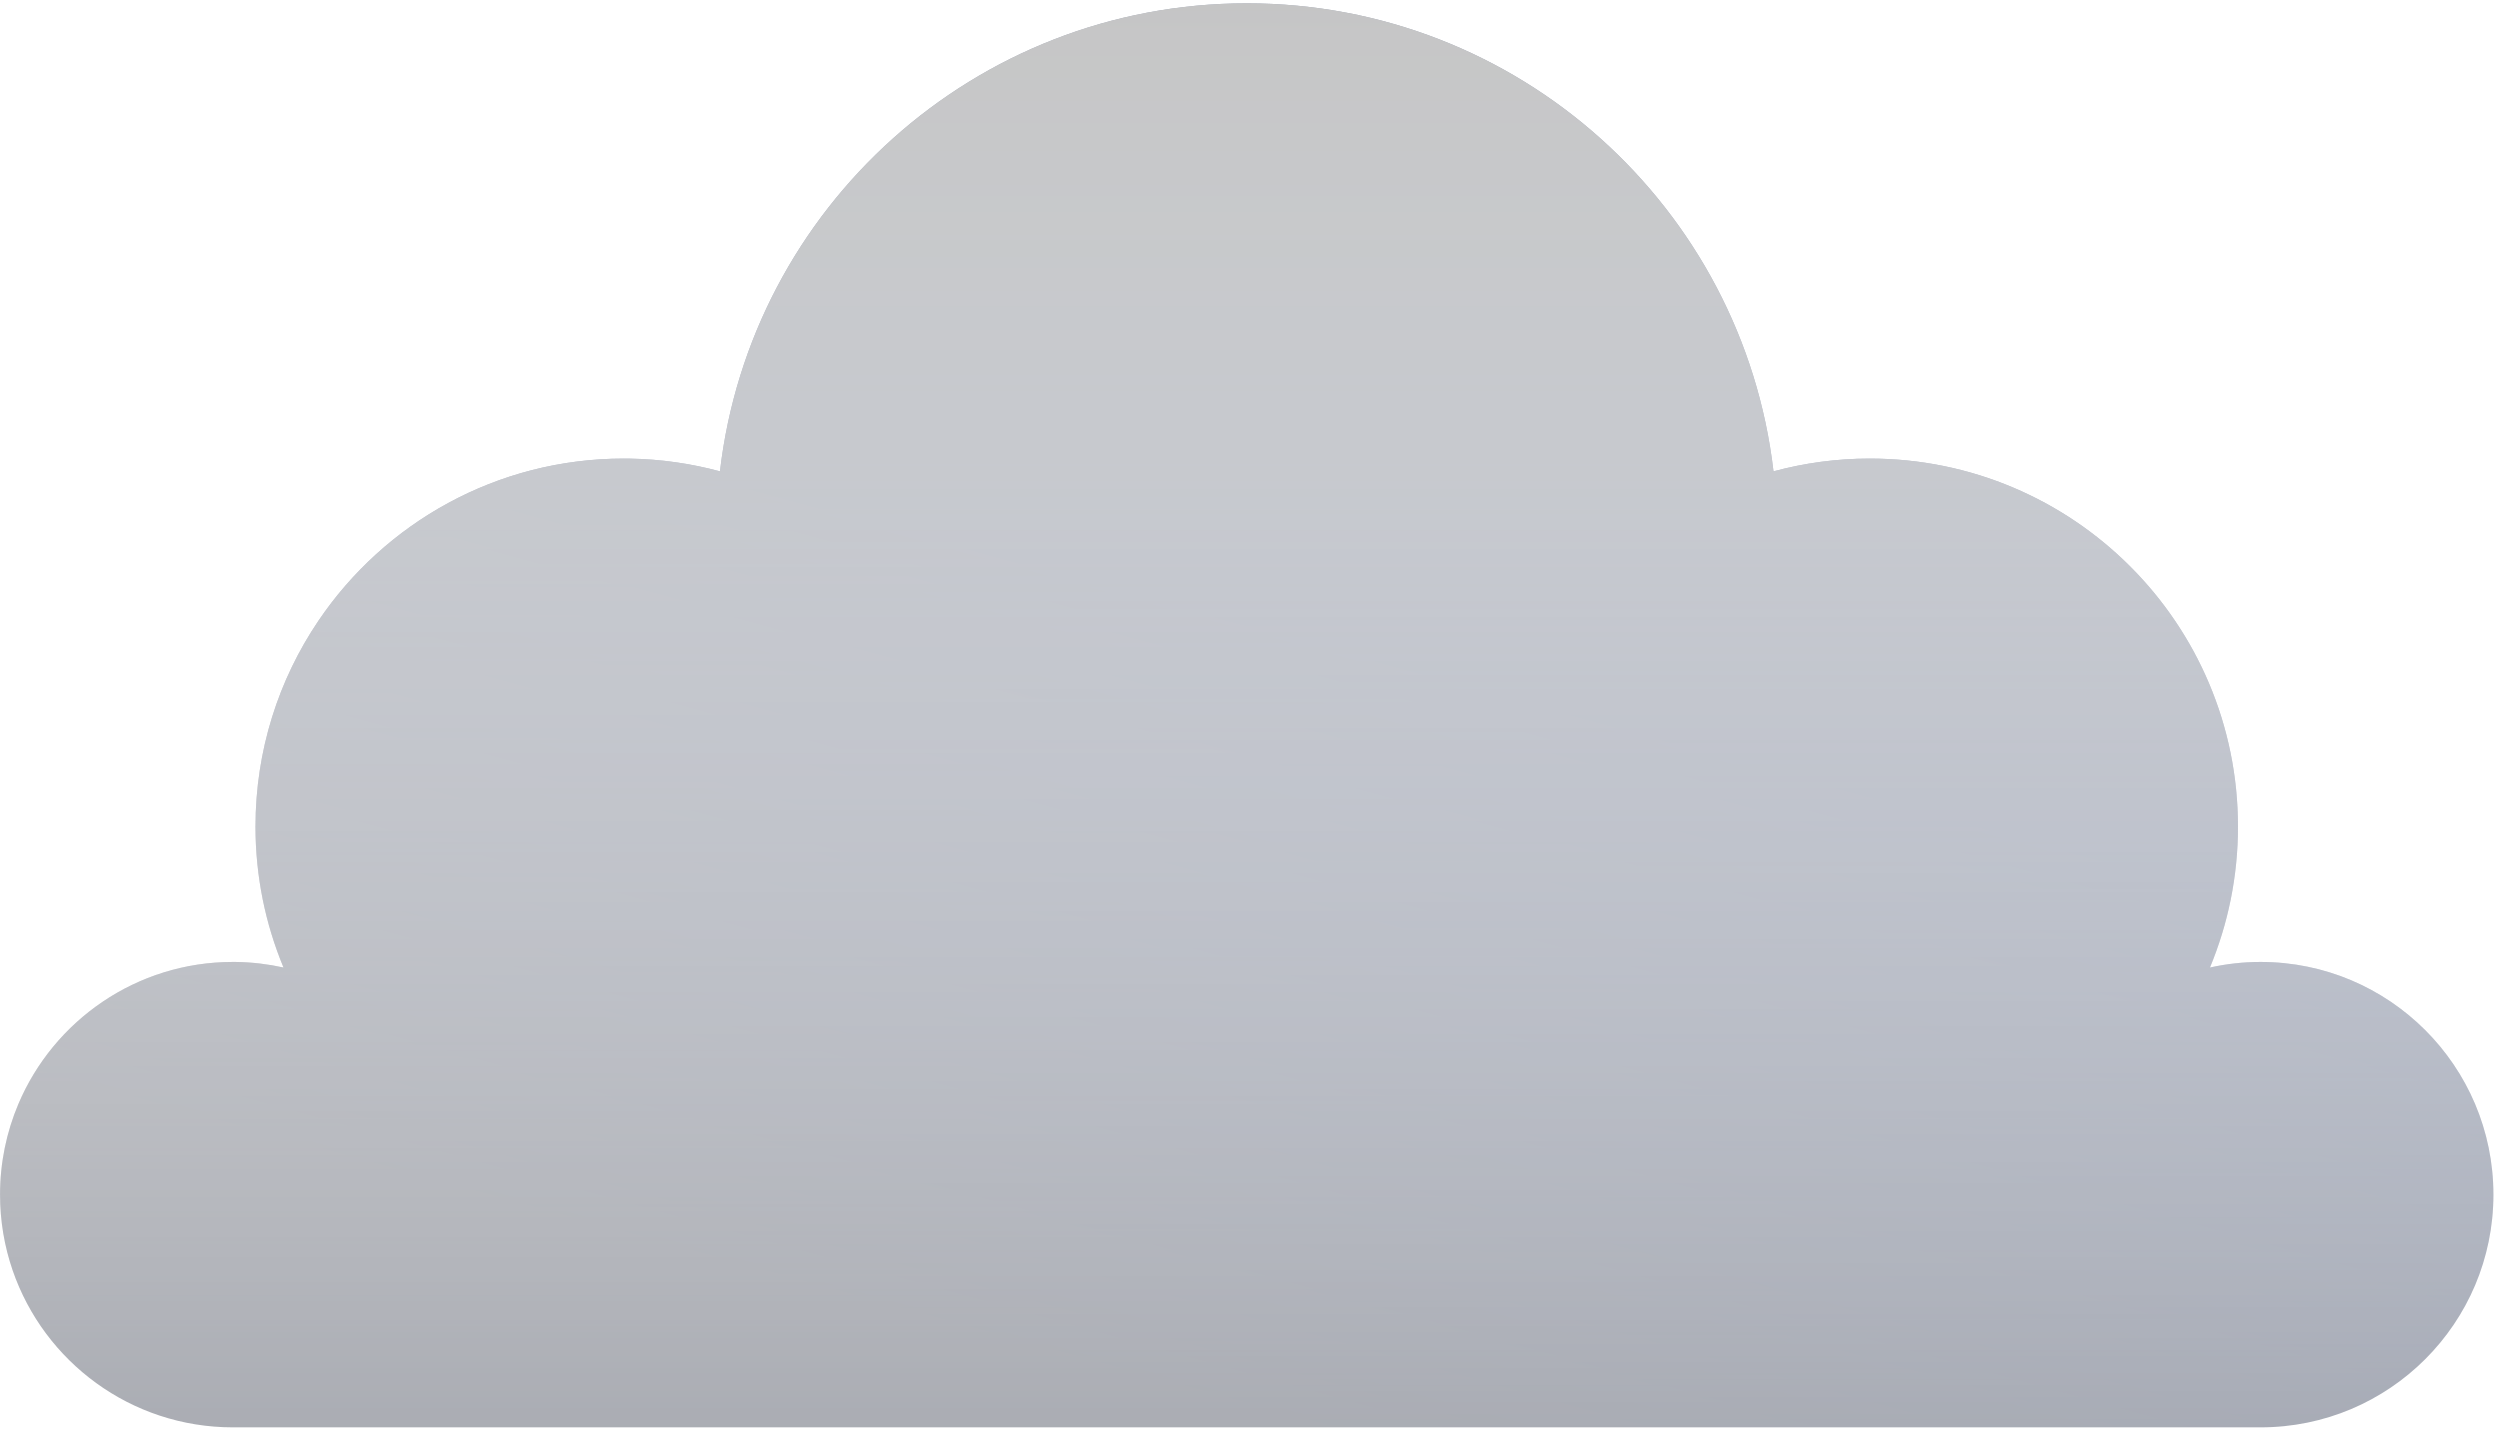
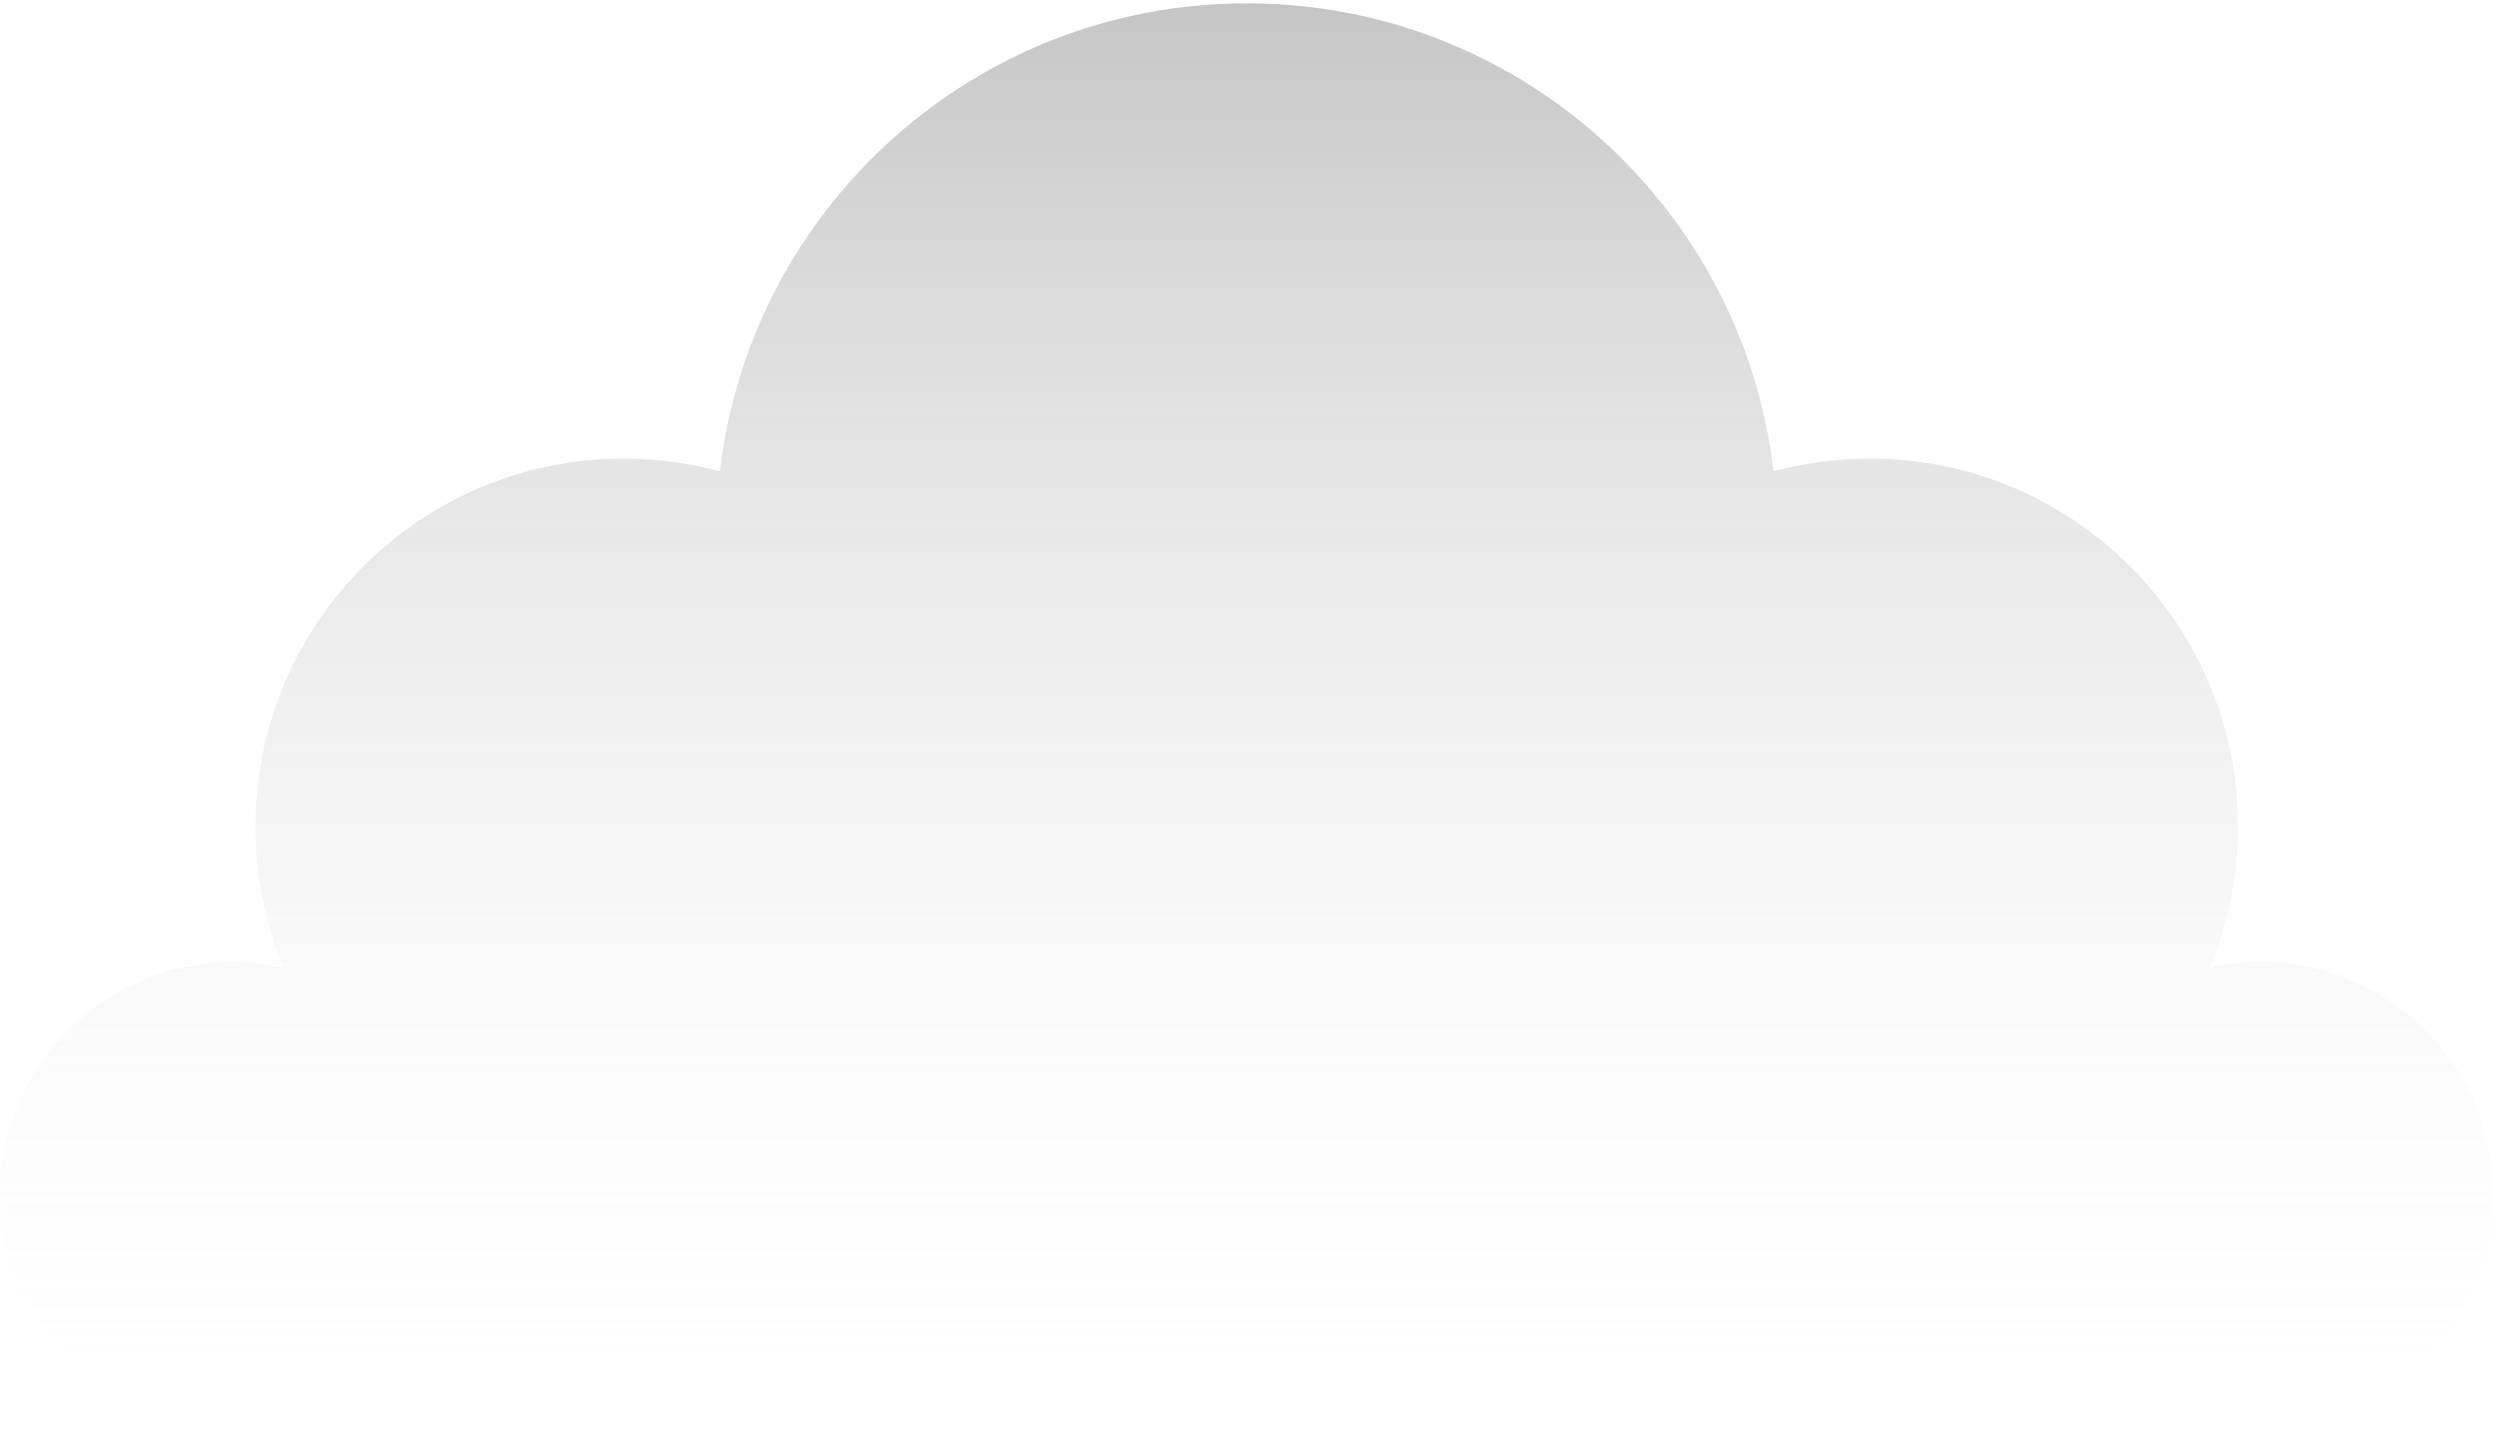
<svg xmlns="http://www.w3.org/2000/svg" width="100%" height="100%" viewBox="0 0 377 216" xml:space="preserve" style="fill-rule:evenodd;clip-rule:evenodd;stroke-linejoin:round;stroke-miterlimit:2;">
  <g opacity="0.4">
-     <path d="M333.262,145.901C335.72,145.357 338.27,145.061 340.891,145.061C360.285,145.061 376.007,160.772 376.007,180.153C376.007,199.534 360.284,215.245 340.891,215.245L35.123,215.245C19.725,215.245 6.642,205.341 1.904,191.56C0.674,187.984 0.007,184.146 0.007,180.153C0.007,175.308 0.989,170.692 2.766,166.493C8.098,153.898 20.578,145.061 35.123,145.061L35.124,145.061C35.287,145.061 35.45,145.062 35.613,145.064C38.062,145.099 40.448,145.391 42.751,145.901C40.033,139.354 38.526,132.179 38.526,124.652C38.526,113.157 42.023,102.479 48.011,93.621C57.992,78.858 74.893,69.152 94.064,69.152L94.065,69.152C94.378,69.152 94.691,69.154 95.003,69.16C99.689,69.239 104.231,69.907 108.567,71.077C113.205,31.341 146.998,0.5 188.007,0.5C229.015,0.5 262.81,31.341 267.447,71.077C272.072,69.828 276.93,69.152 281.95,69.152C312.623,69.152 337.488,94 337.488,124.652C337.488,132.181 335.98,139.354 333.262,145.901Z" style="fill:url(#_Linear1);" />
    <path d="M333.262,145.901C335.72,145.357 338.27,145.061 340.891,145.061C360.285,145.061 376.007,160.772 376.007,180.153C376.007,199.534 360.284,215.245 340.891,215.245L35.123,215.245C19.725,215.245 6.642,205.341 1.904,191.56C0.674,187.984 0.007,184.146 0.007,180.153C0.007,175.308 0.989,170.692 2.766,166.493C8.098,153.898 20.578,145.061 35.123,145.061L35.124,145.061C35.287,145.061 35.45,145.062 35.613,145.064C38.062,145.099 40.448,145.391 42.751,145.901C40.033,139.354 38.526,132.179 38.526,124.652C38.526,113.157 42.023,102.479 48.011,93.621C57.992,78.858 74.893,69.152 94.064,69.152L94.065,69.152C94.378,69.152 94.691,69.154 95.003,69.16C99.689,69.239 104.231,69.907 108.567,71.077C113.205,31.341 146.998,0.5 188.007,0.5C229.015,0.5 262.81,31.341 267.447,71.077C272.072,69.828 276.93,69.152 281.95,69.152C312.623,69.152 337.488,94 337.488,124.652C337.488,132.181 335.98,139.354 333.262,145.901Z" style="fill:url(#_Linear2);" />
  </g>
  <defs>
    <linearGradient id="_Linear1" x1="0" y1="0" x2="1" y2="0" gradientUnits="userSpaceOnUse" gradientTransform="matrix(-31.428,115.574,-115.574,-31.428,219.478,99.683)">
      <stop offset="0" style="stop-color:rgb(24,41,82);stop-opacity:1" />
      <stop offset="1" style="stop-color:rgb(43,49,66);stop-opacity:1" />
    </linearGradient>
    <linearGradient id="_Linear2" x1="0" y1="0" x2="1" y2="0" gradientUnits="userSpaceOnUse" gradientTransform="matrix(1.31493e-14,214.745,-214.745,1.31493e-14,188.007,0.5)">
      <stop offset="0" style="stop-color:rgb(111,111,111);stop-opacity:1" />
      <stop offset="1" style="stop-color:white;stop-opacity:0" />
    </linearGradient>
  </defs>
</svg>